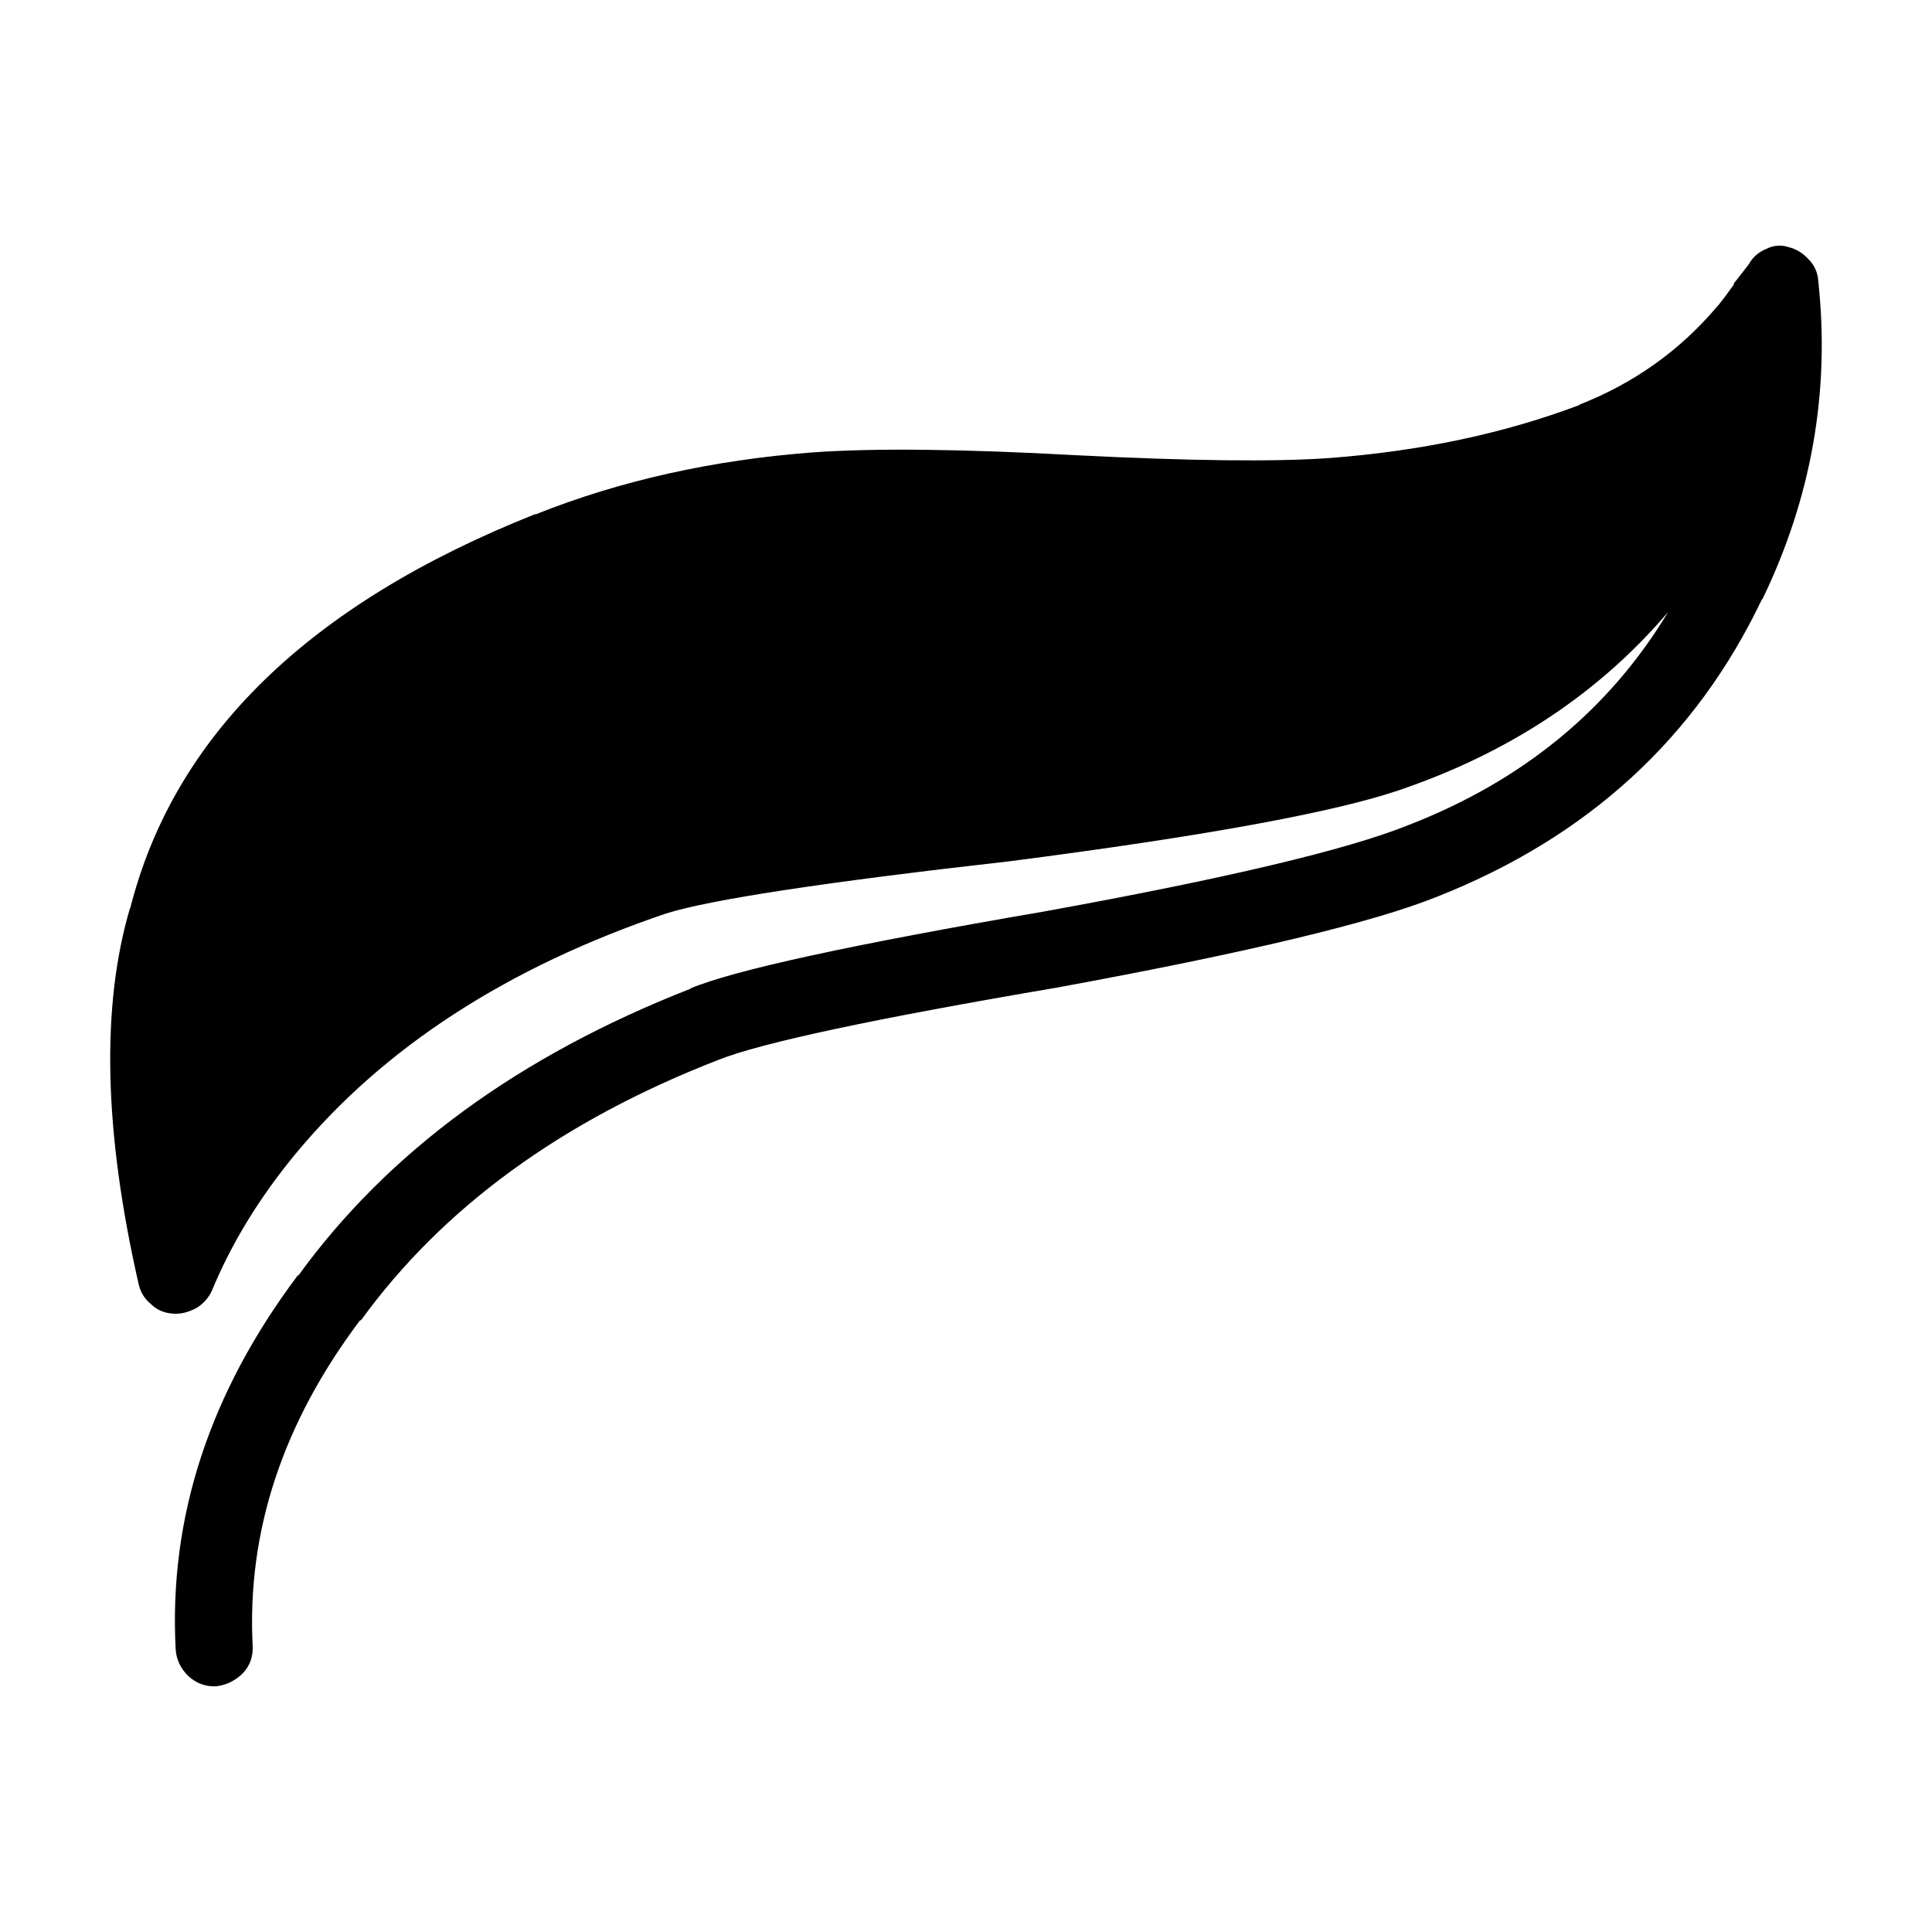
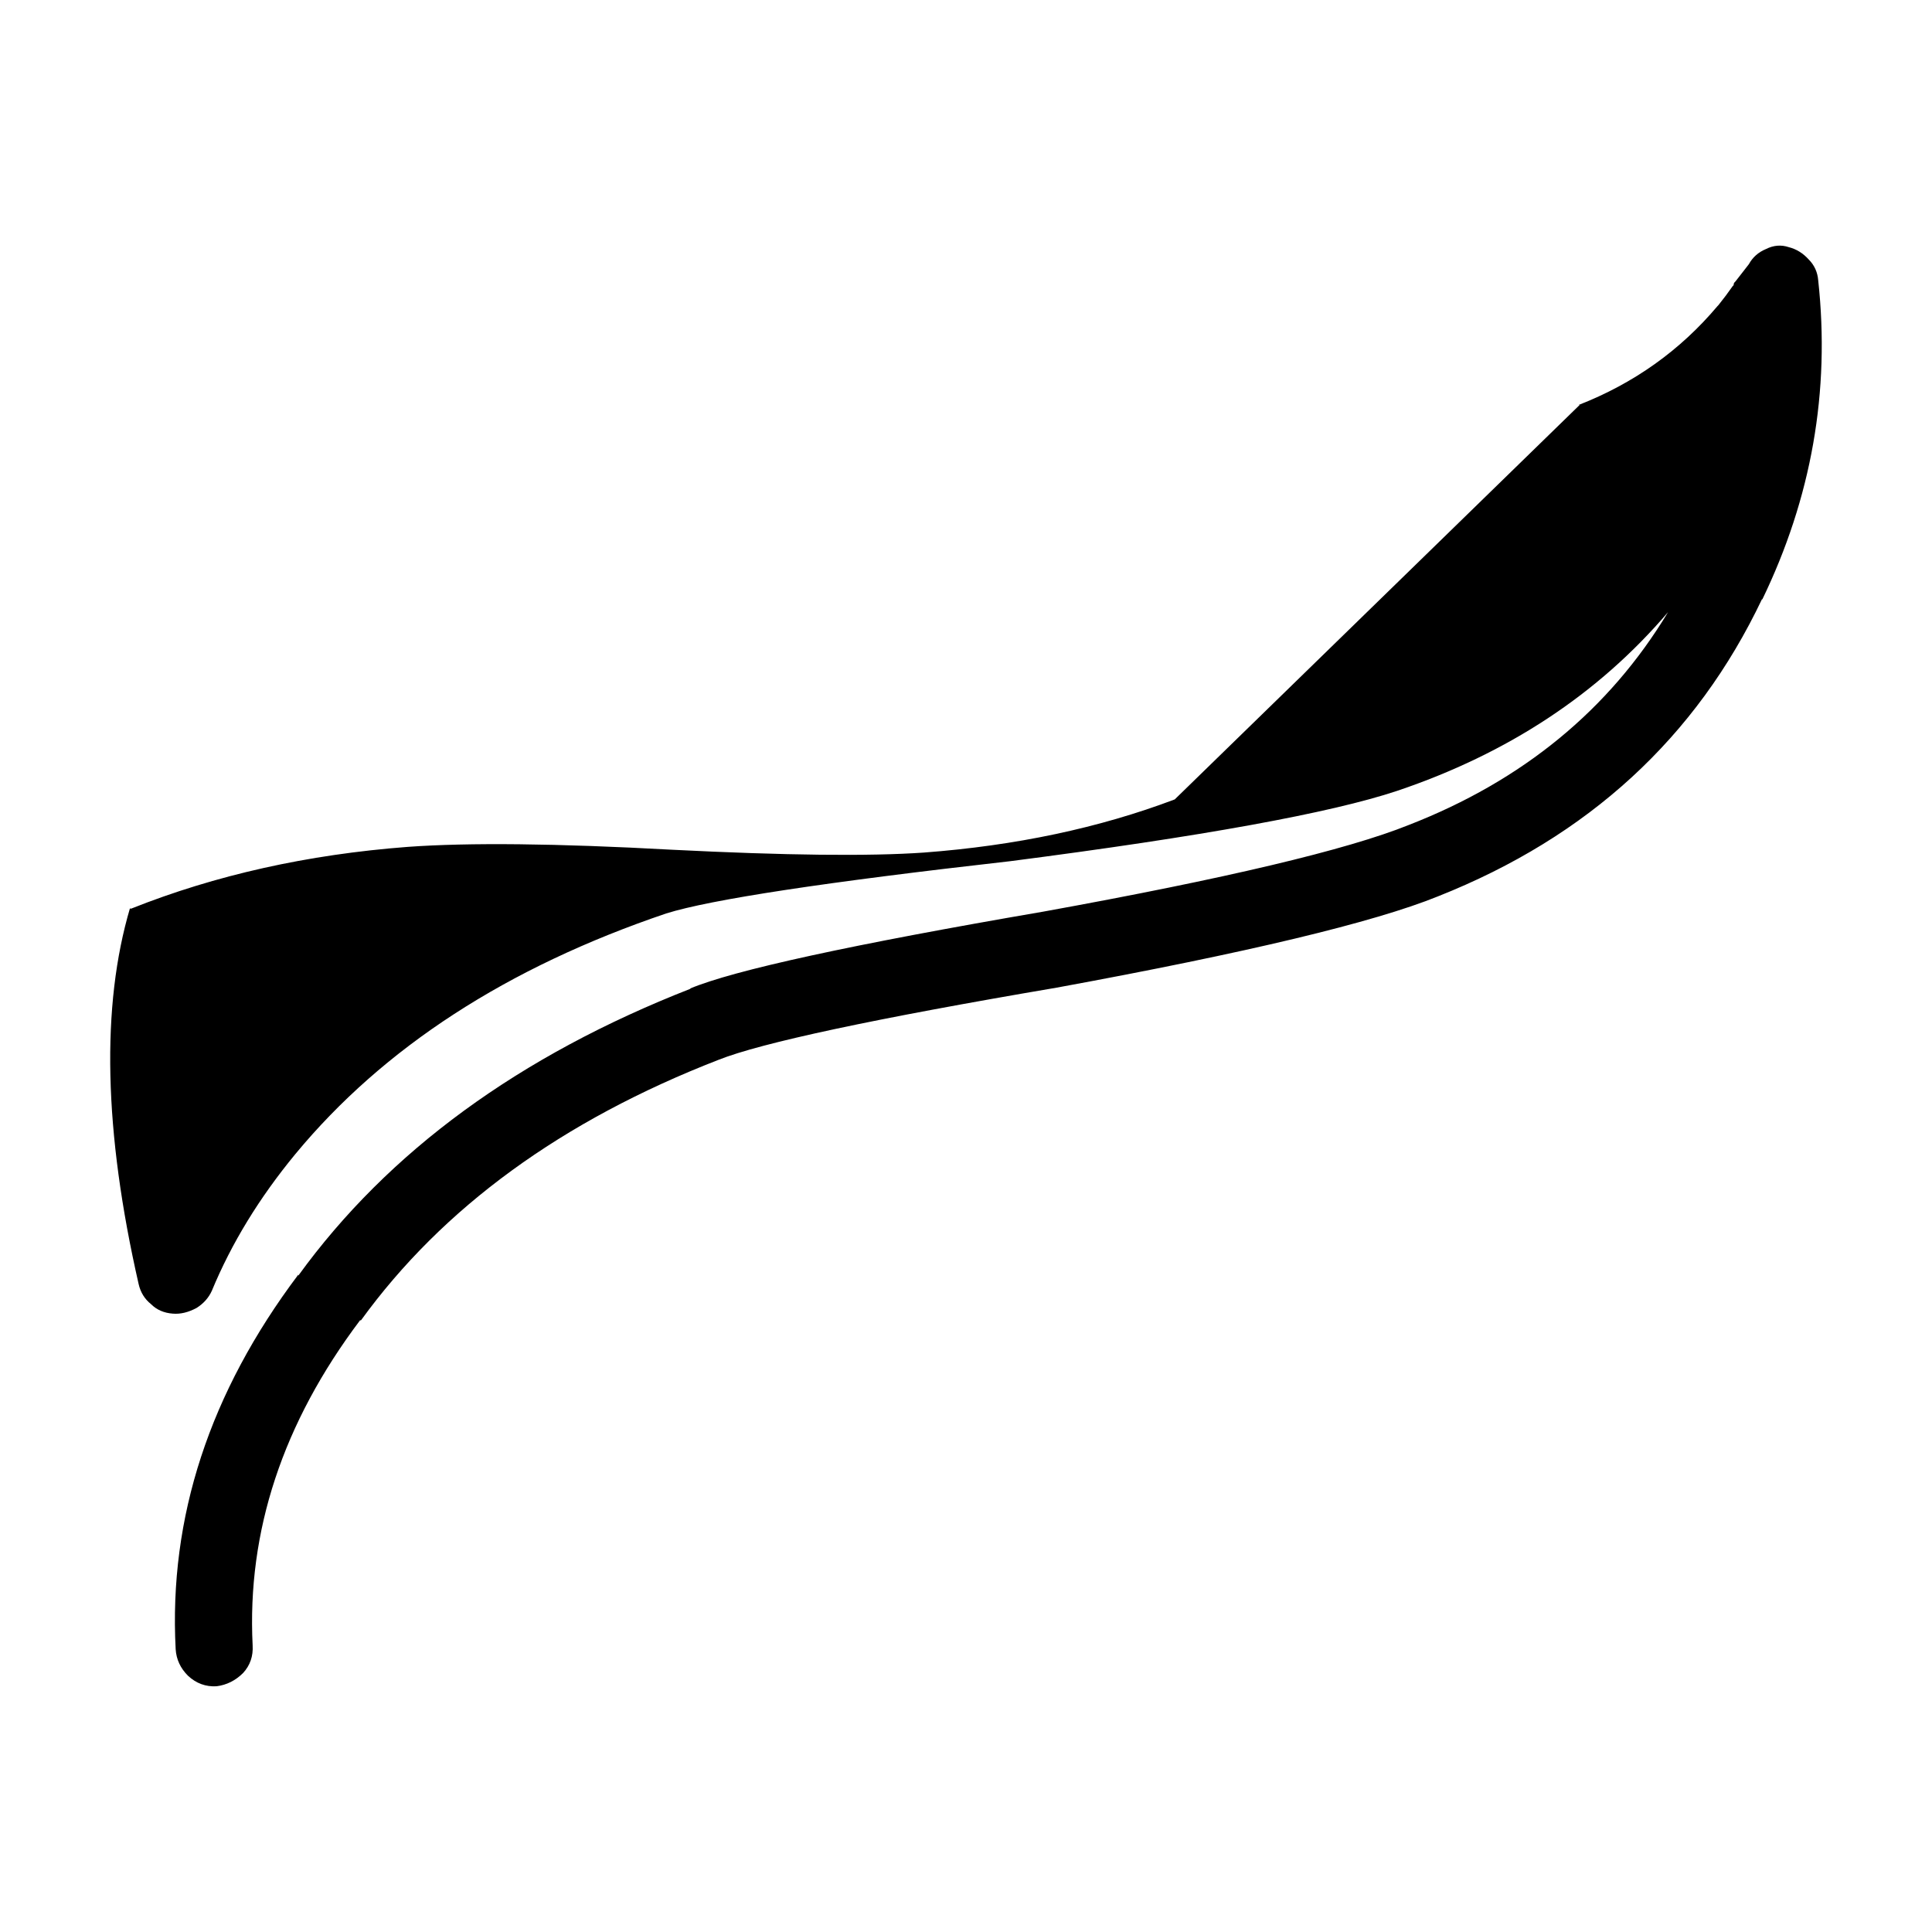
<svg xmlns="http://www.w3.org/2000/svg" fill="#000000" width="800px" height="800px" version="1.1" viewBox="144 144 512 512">
-   <path d="m562.63 251.31h-0.258c14.609-5.707 26.875-14.434 36.781-26.191l0.25-0.258c1.344-1.672 2.606-3.356 3.777-5.039l0.25-0.246c0-0.332 0.086-0.59 0.25-0.754l0.25-0.258c1.18-1.508 2.352-3.023 3.527-4.535 1.008-1.84 2.519-3.188 4.535-4.027 2.012-1.012 4.031-1.18 6.047-0.504 2.012 0.504 3.777 1.594 5.289 3.266 1.512 1.516 2.348 3.367 2.519 5.551 3.195 29.383-1.77 57.605-14.863 84.637v-0.246c-17.469 36.773-46.098 63.059-85.898 78.836-16.957 6.887-50.633 14.949-101.02 24.188-48.371 8.227-78.258 14.609-89.684 19.148-41.473 16.117-73.051 39.125-94.715 69.016h-0.25c-20.484 27.207-29.977 55.922-28.465 86.152 0.168 2.852-0.672 5.297-2.519 7.309-2.012 2.004-4.363 3.188-7.047 3.523-2.856 0.168-5.375-0.754-7.559-2.777-2.016-2.004-3.102-4.359-3.273-7.043-1.844-34.934 8.988-68.016 32.496-99.254v0.258c23.844-32.914 58.527-58.27 104.04-76.074h-0.25c11.594-4.871 42.824-11.668 93.715-20.41 48.195-8.727 80.438-16.375 96.73-22.93 30.23-11.75 53.152-30.562 68.766-56.422-18.477 21.668-42.406 37.453-71.793 47.359-17.633 5.875-51.809 12.09-102.52 18.637-49.035 5.543-79.438 10.168-91.195 13.855-42.148 14.277-74.895 35.523-98.242 63.73-9.566 11.594-16.957 23.676-22.164 36.27-0.84 1.848-2.188 3.367-4.031 4.535-2.188 1.18-4.289 1.684-6.297 1.516-2.352-0.168-4.289-1.012-5.793-2.519-1.684-1.352-2.769-3.109-3.273-5.297-9.234-40.473-9.984-73.723-2.262-99.75v0.246c11.586-45.848 47.352-80.691 107.31-104.54h0.25c22.34-8.898 46.77-14.359 73.305-16.375 16.121-1.168 39.465-0.926 70.031 0.754 30.059 1.516 52.316 1.762 66.754 0.754 24.348-1.828 46.516-6.531 66.5-14.09z" fill-rule="evenodd" />
+   <path d="m562.63 251.31h-0.258c14.609-5.707 26.875-14.434 36.781-26.191l0.25-0.258c1.344-1.672 2.606-3.356 3.777-5.039l0.25-0.246c0-0.332 0.086-0.59 0.25-0.754l0.25-0.258c1.18-1.508 2.352-3.023 3.527-4.535 1.008-1.84 2.519-3.188 4.535-4.027 2.012-1.012 4.031-1.18 6.047-0.504 2.012 0.504 3.777 1.594 5.289 3.266 1.512 1.516 2.348 3.367 2.519 5.551 3.195 29.383-1.77 57.605-14.863 84.637v-0.246c-17.469 36.773-46.098 63.059-85.898 78.836-16.957 6.887-50.633 14.949-101.02 24.188-48.371 8.227-78.258 14.609-89.684 19.148-41.473 16.117-73.051 39.125-94.715 69.016h-0.25c-20.484 27.207-29.977 55.922-28.465 86.152 0.168 2.852-0.672 5.297-2.519 7.309-2.012 2.004-4.363 3.188-7.047 3.523-2.856 0.168-5.375-0.754-7.559-2.777-2.016-2.004-3.102-4.359-3.273-7.043-1.844-34.934 8.988-68.016 32.496-99.254v0.258c23.844-32.914 58.527-58.27 104.04-76.074h-0.25c11.594-4.871 42.824-11.668 93.715-20.41 48.195-8.727 80.438-16.375 96.73-22.93 30.23-11.75 53.152-30.562 68.766-56.422-18.477 21.668-42.406 37.453-71.793 47.359-17.633 5.875-51.809 12.09-102.52 18.637-49.035 5.543-79.438 10.168-91.195 13.855-42.148 14.277-74.895 35.523-98.242 63.73-9.566 11.594-16.957 23.676-22.164 36.27-0.84 1.848-2.188 3.367-4.031 4.535-2.188 1.18-4.289 1.684-6.297 1.516-2.352-0.168-4.289-1.012-5.793-2.519-1.684-1.352-2.769-3.109-3.273-5.297-9.234-40.473-9.984-73.723-2.262-99.75v0.246h0.25c22.34-8.898 46.77-14.359 73.305-16.375 16.121-1.168 39.465-0.926 70.031 0.754 30.059 1.516 52.316 1.762 66.754 0.754 24.348-1.828 46.516-6.531 66.5-14.09z" fill-rule="evenodd" />
</svg>